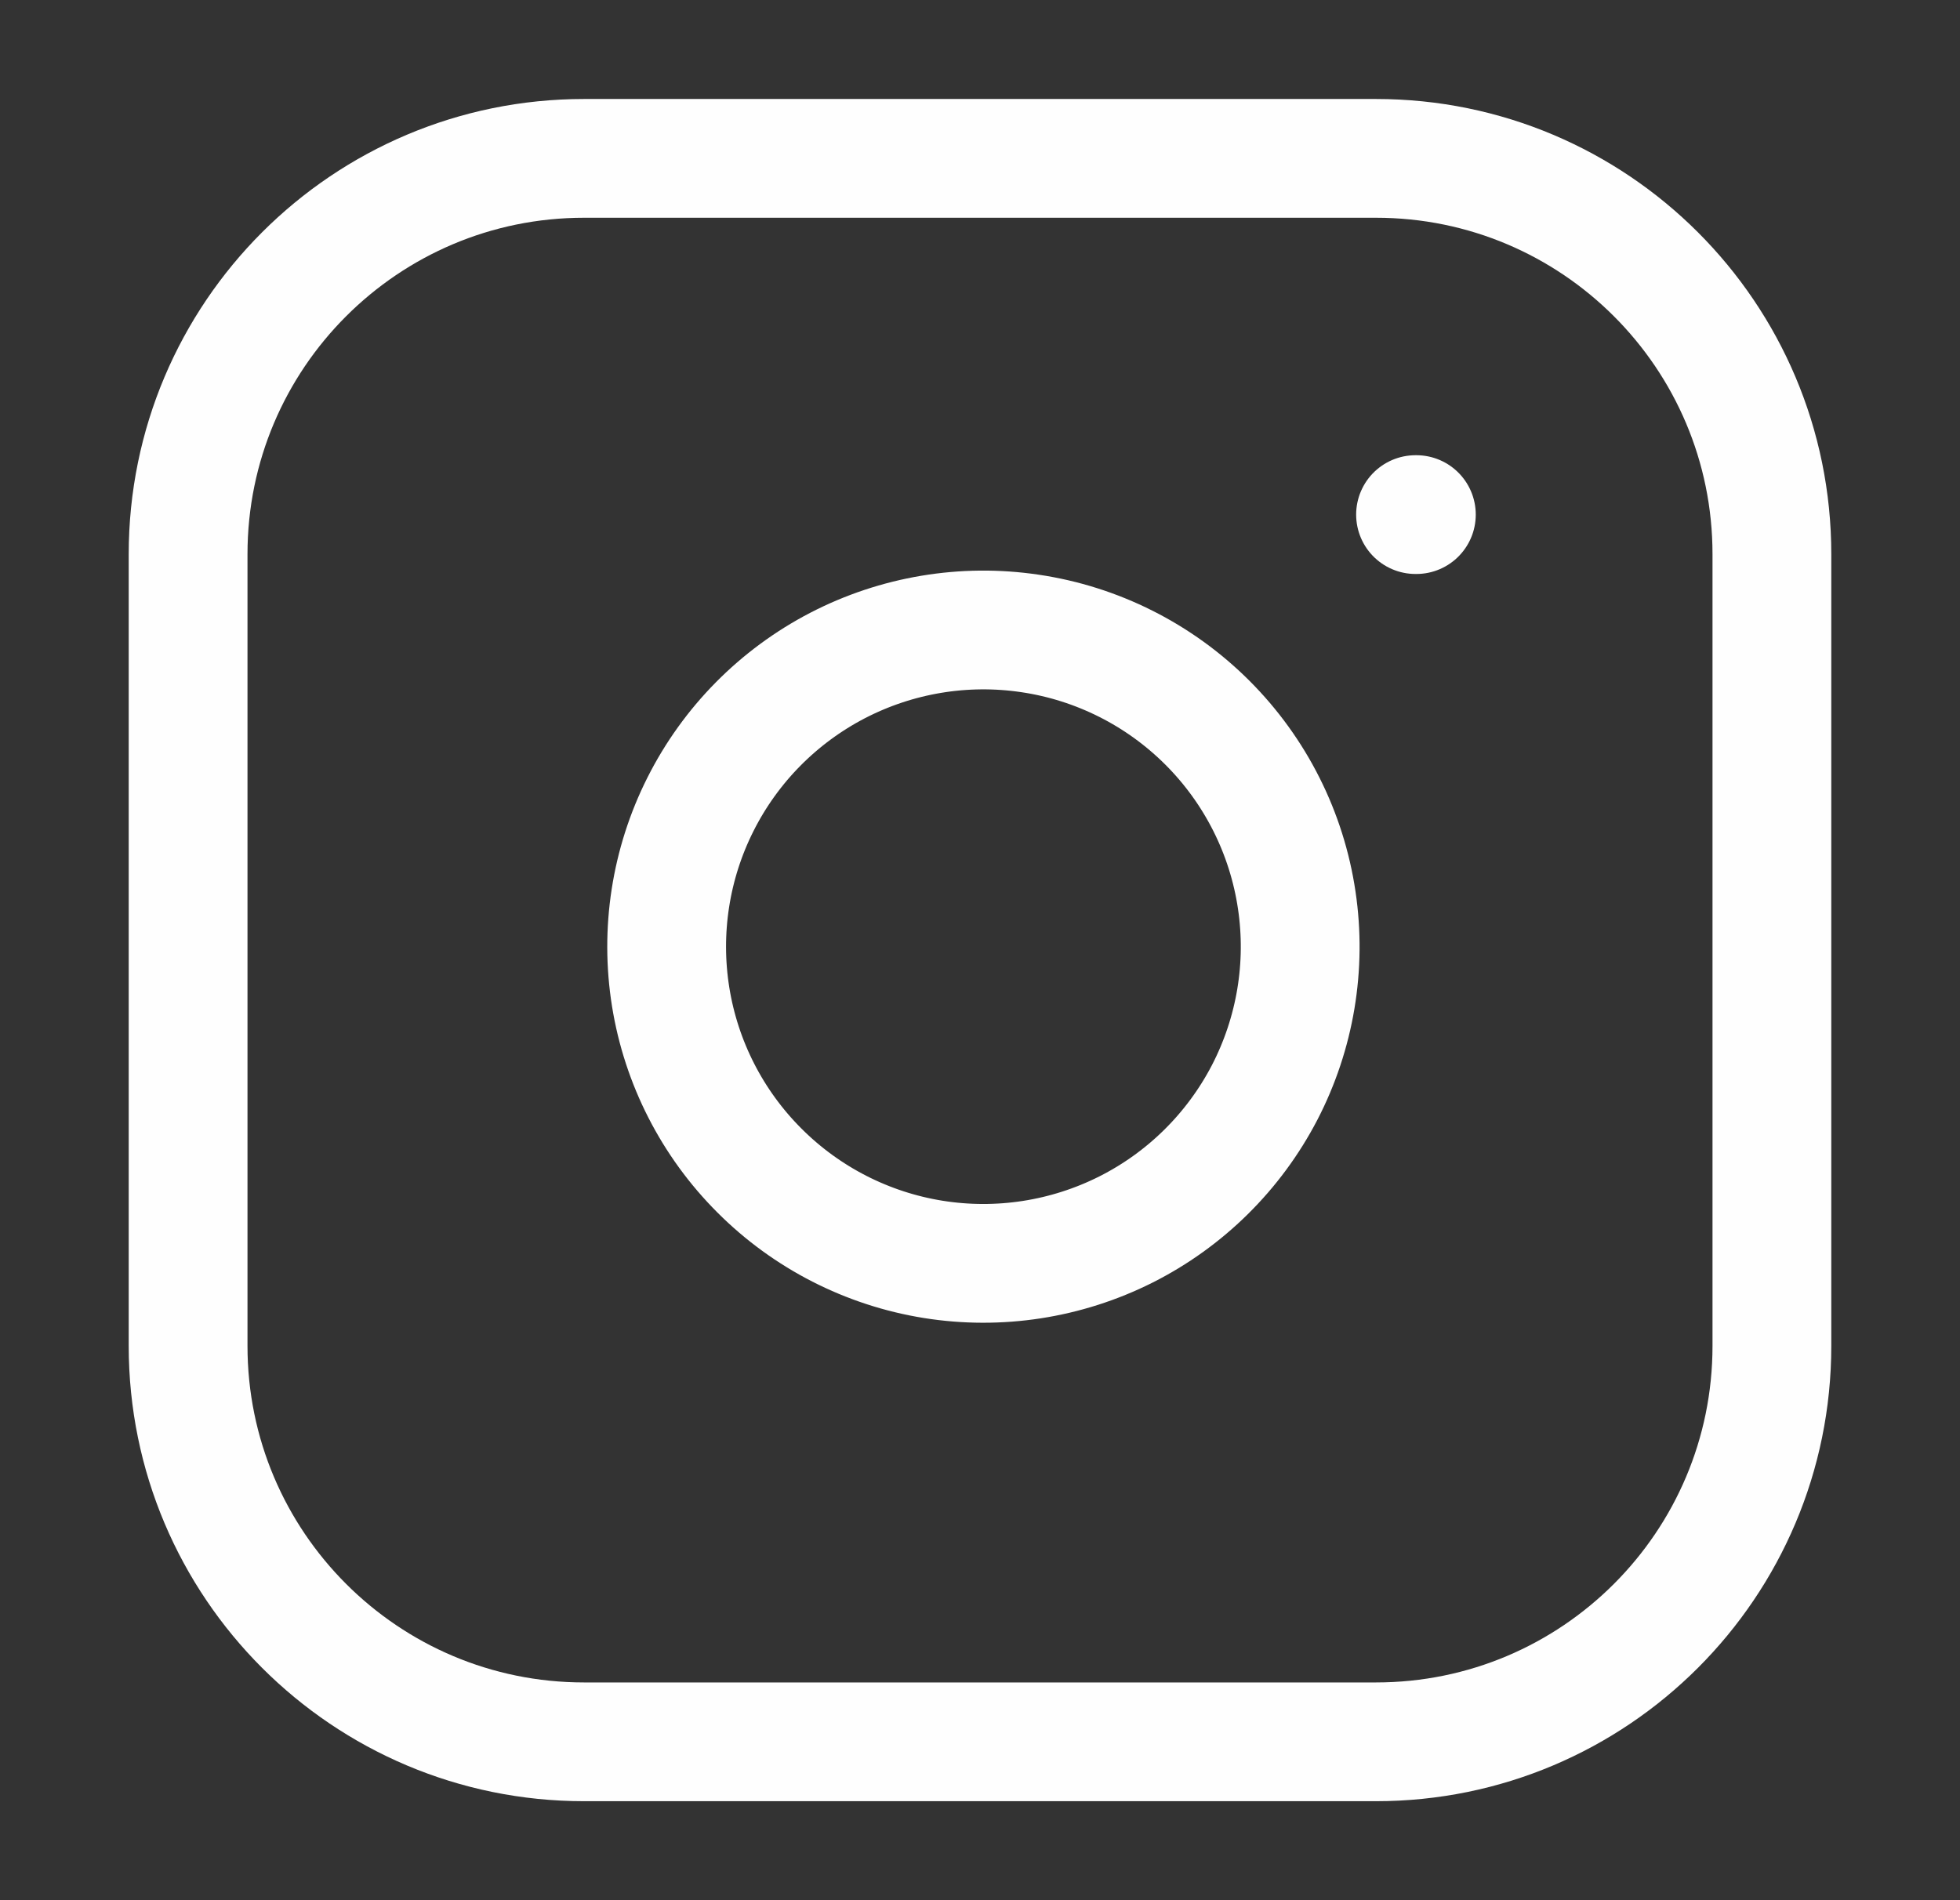
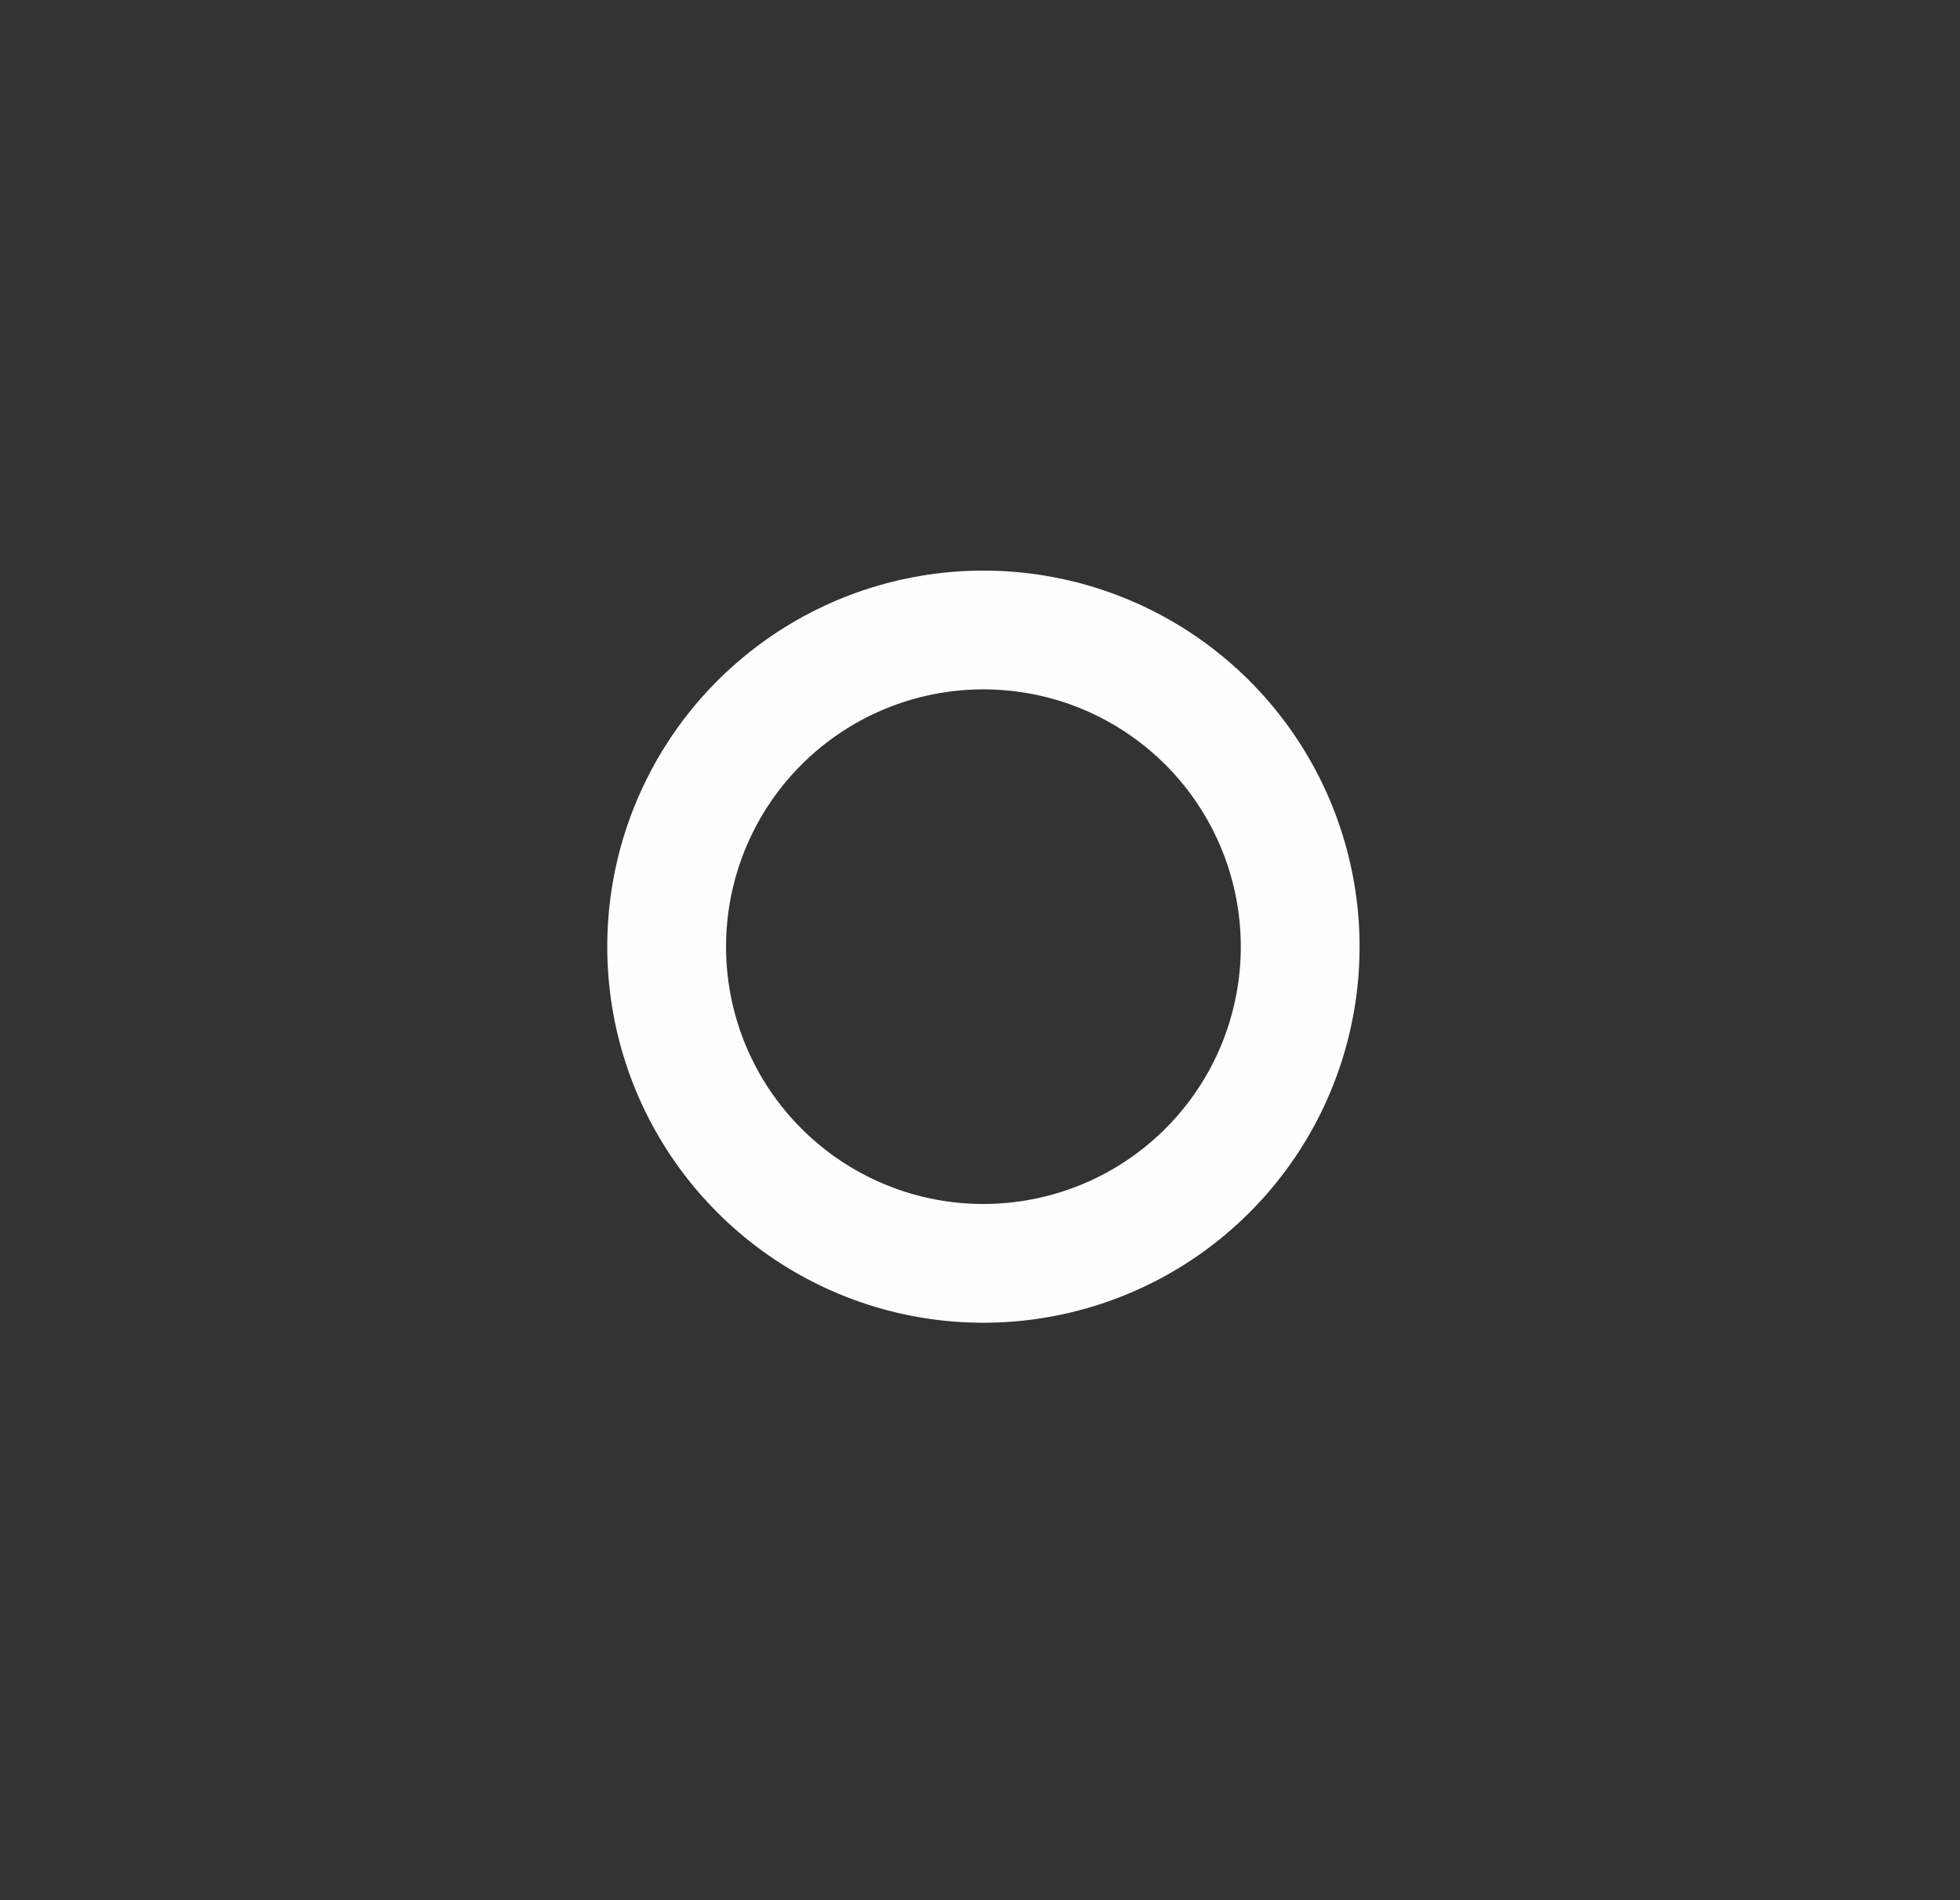
<svg xmlns="http://www.w3.org/2000/svg" width="33" height="32" viewBox="0 0 33 32" fill="none">
  <rect x="0" y="0" width="33" height="32" fill="#333333" stroke="none" />
-   <path d="M23.167 2.667H9.833C6.152 2.667 3.167 5.651 3.167 9.333V22.666C3.167 26.348 6.152 29.333 9.833 29.333H23.167C26.849 29.333 29.833 26.348 29.833 22.666V9.333C29.833 5.651 26.849 2.667 23.167 2.667Z" stroke="#FEFEFE" stroke-width="2" stroke-linecap="round" stroke-linejoin="round" />
  <path d="M21.833 15.16C21.998 16.27 21.808 17.403 21.292 18.399C20.775 19.394 19.957 20.202 18.956 20.706C17.953 21.21 16.818 21.386 15.71 21.208C14.603 21.03 13.58 20.507 12.787 19.713C11.993 18.92 11.47 17.897 11.292 16.79C11.114 15.682 11.289 14.546 11.794 13.544C12.298 12.542 13.106 11.725 14.101 11.208C15.097 10.692 16.23 10.502 17.34 10.667C18.472 10.834 19.52 11.362 20.329 12.171C21.138 12.98 21.666 14.028 21.833 15.16Z" stroke="#FEFEFE" stroke-width="2" stroke-linecap="round" stroke-linejoin="round" />
-   <path d="M23.833 8.666H23.847" stroke="#FEFEFE" stroke-width="2" stroke-linecap="round" stroke-linejoin="round" />
</svg>